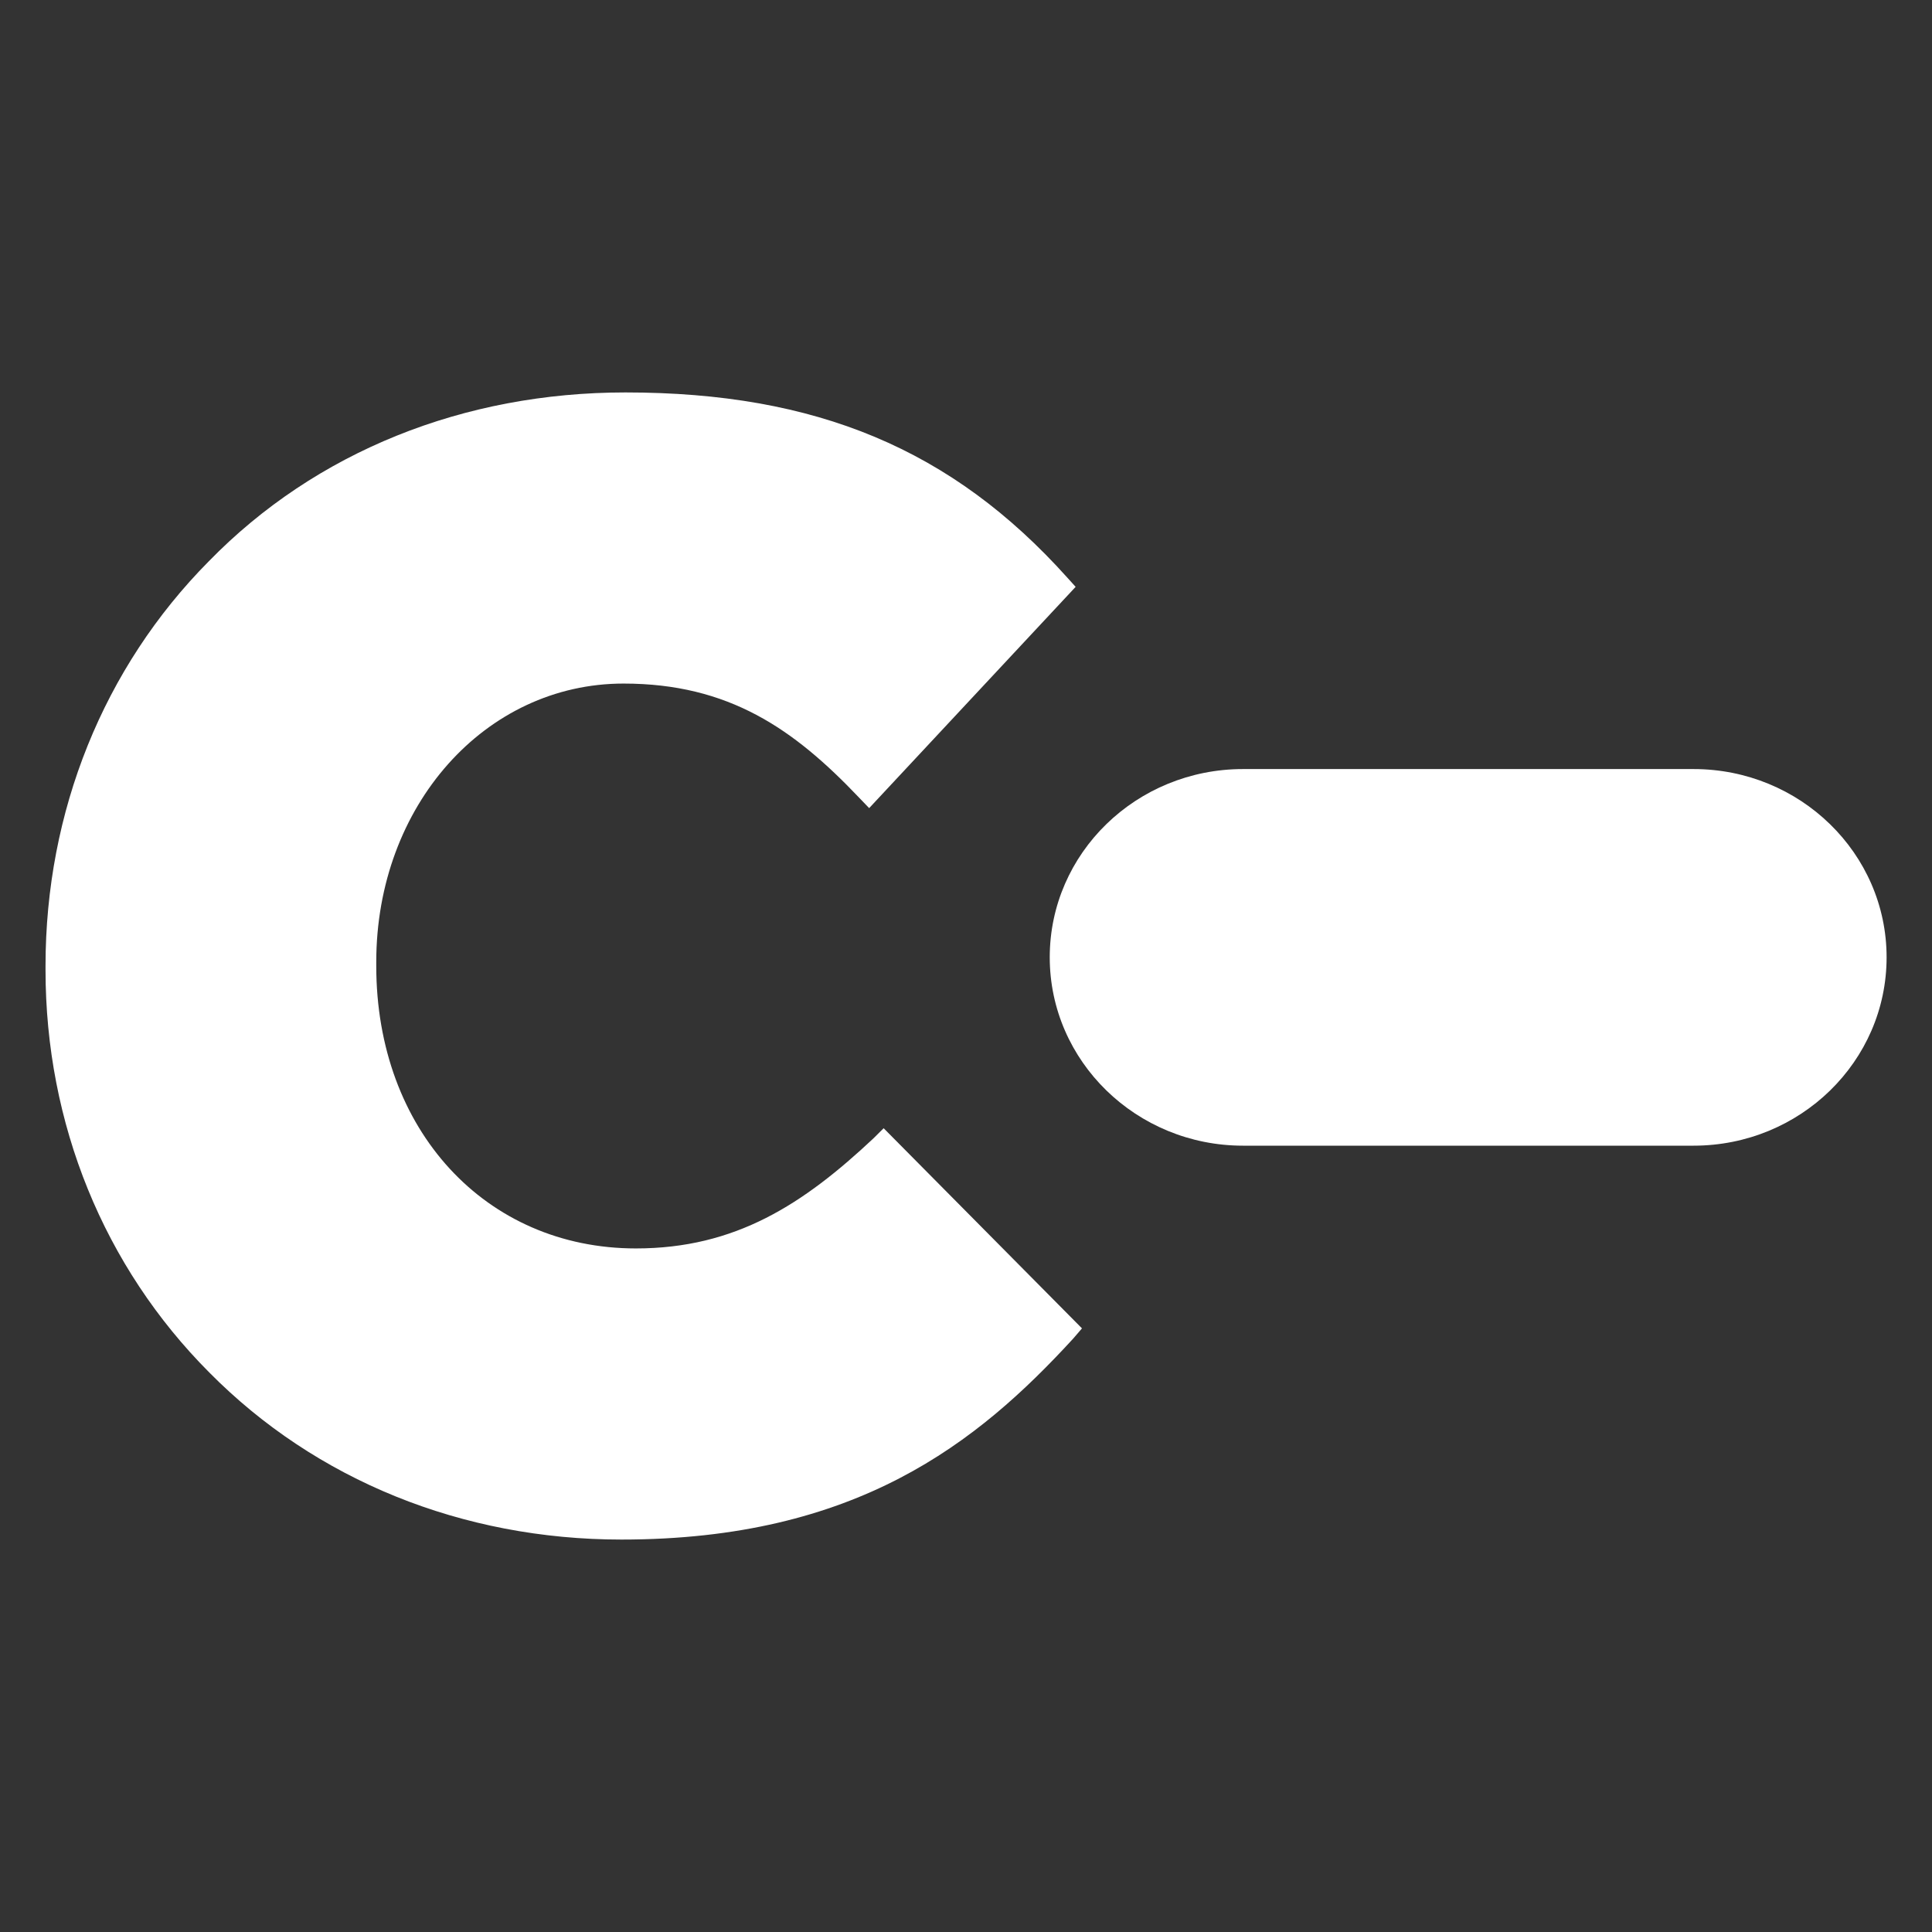
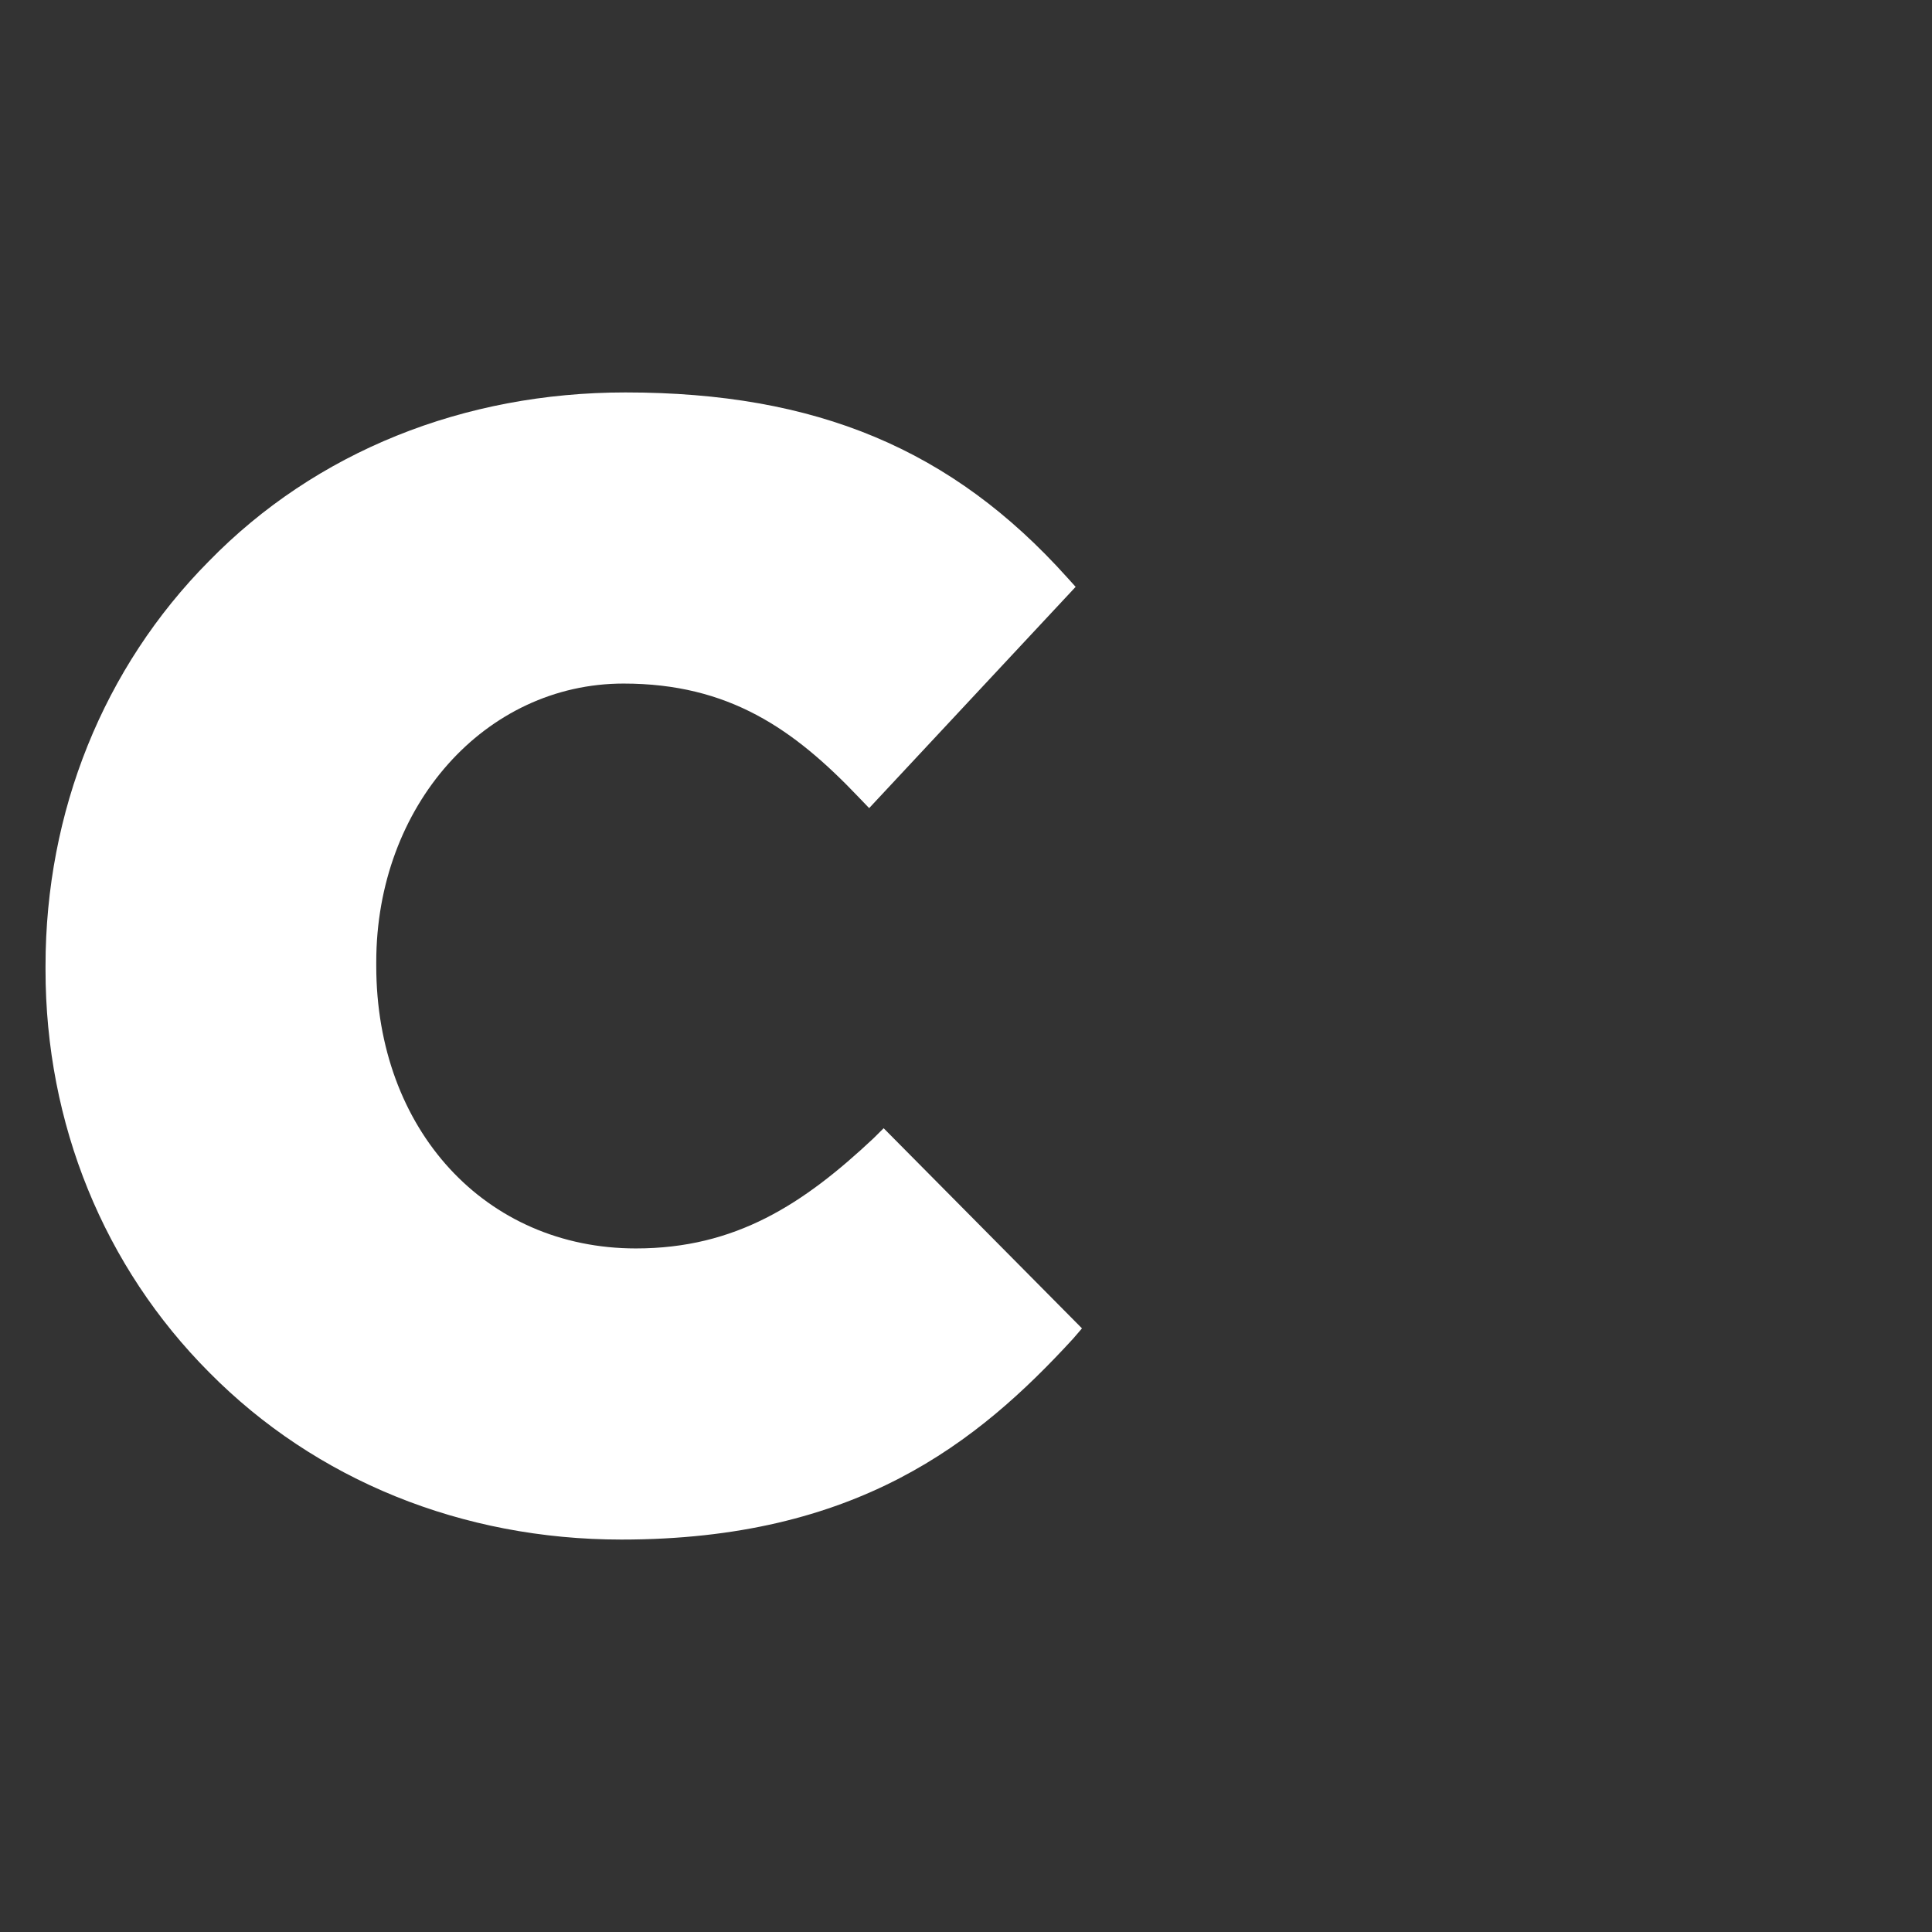
<svg xmlns="http://www.w3.org/2000/svg" width="32" height="32" viewBox="0 0 32 32" fill="none">
  <rect x="0" y="0" width="32" height="32" fill="#333333" stroke="none" />
-   <path d="M28.051 12.738C29.815 12.738 31.248 14.134 31.248 15.856C31.248 17.582 29.815 18.976 28.051 18.976H20.588C18.823 18.976 17.387 17.578 17.387 15.856C17.387 14.13 18.823 12.738 20.588 12.738H28.051Z" fill="white" />
  <path d="M14.47 18.852C13.306 19.945 12.184 20.678 10.533 20.678C8.041 20.678 6.232 18.714 6.232 15.998V15.935C6.232 13.342 8.039 11.322 10.328 11.322C12.073 11.322 13.149 12.076 14.224 13.206L14.396 13.385L17.816 9.72L17.675 9.564C15.769 7.441 13.521 6.5 10.359 6.5C7.684 6.5 5.232 7.478 3.459 9.296C1.714 11.056 0.754 13.442 0.754 15.998V16.063C0.754 18.612 1.72 20.981 3.467 22.733C5.232 24.518 7.659 25.5 10.293 25.5C14.187 25.5 16.189 23.9 17.774 22.173L17.921 22.002L14.636 18.687L14.47 18.852Z" fill="white" />
</svg>